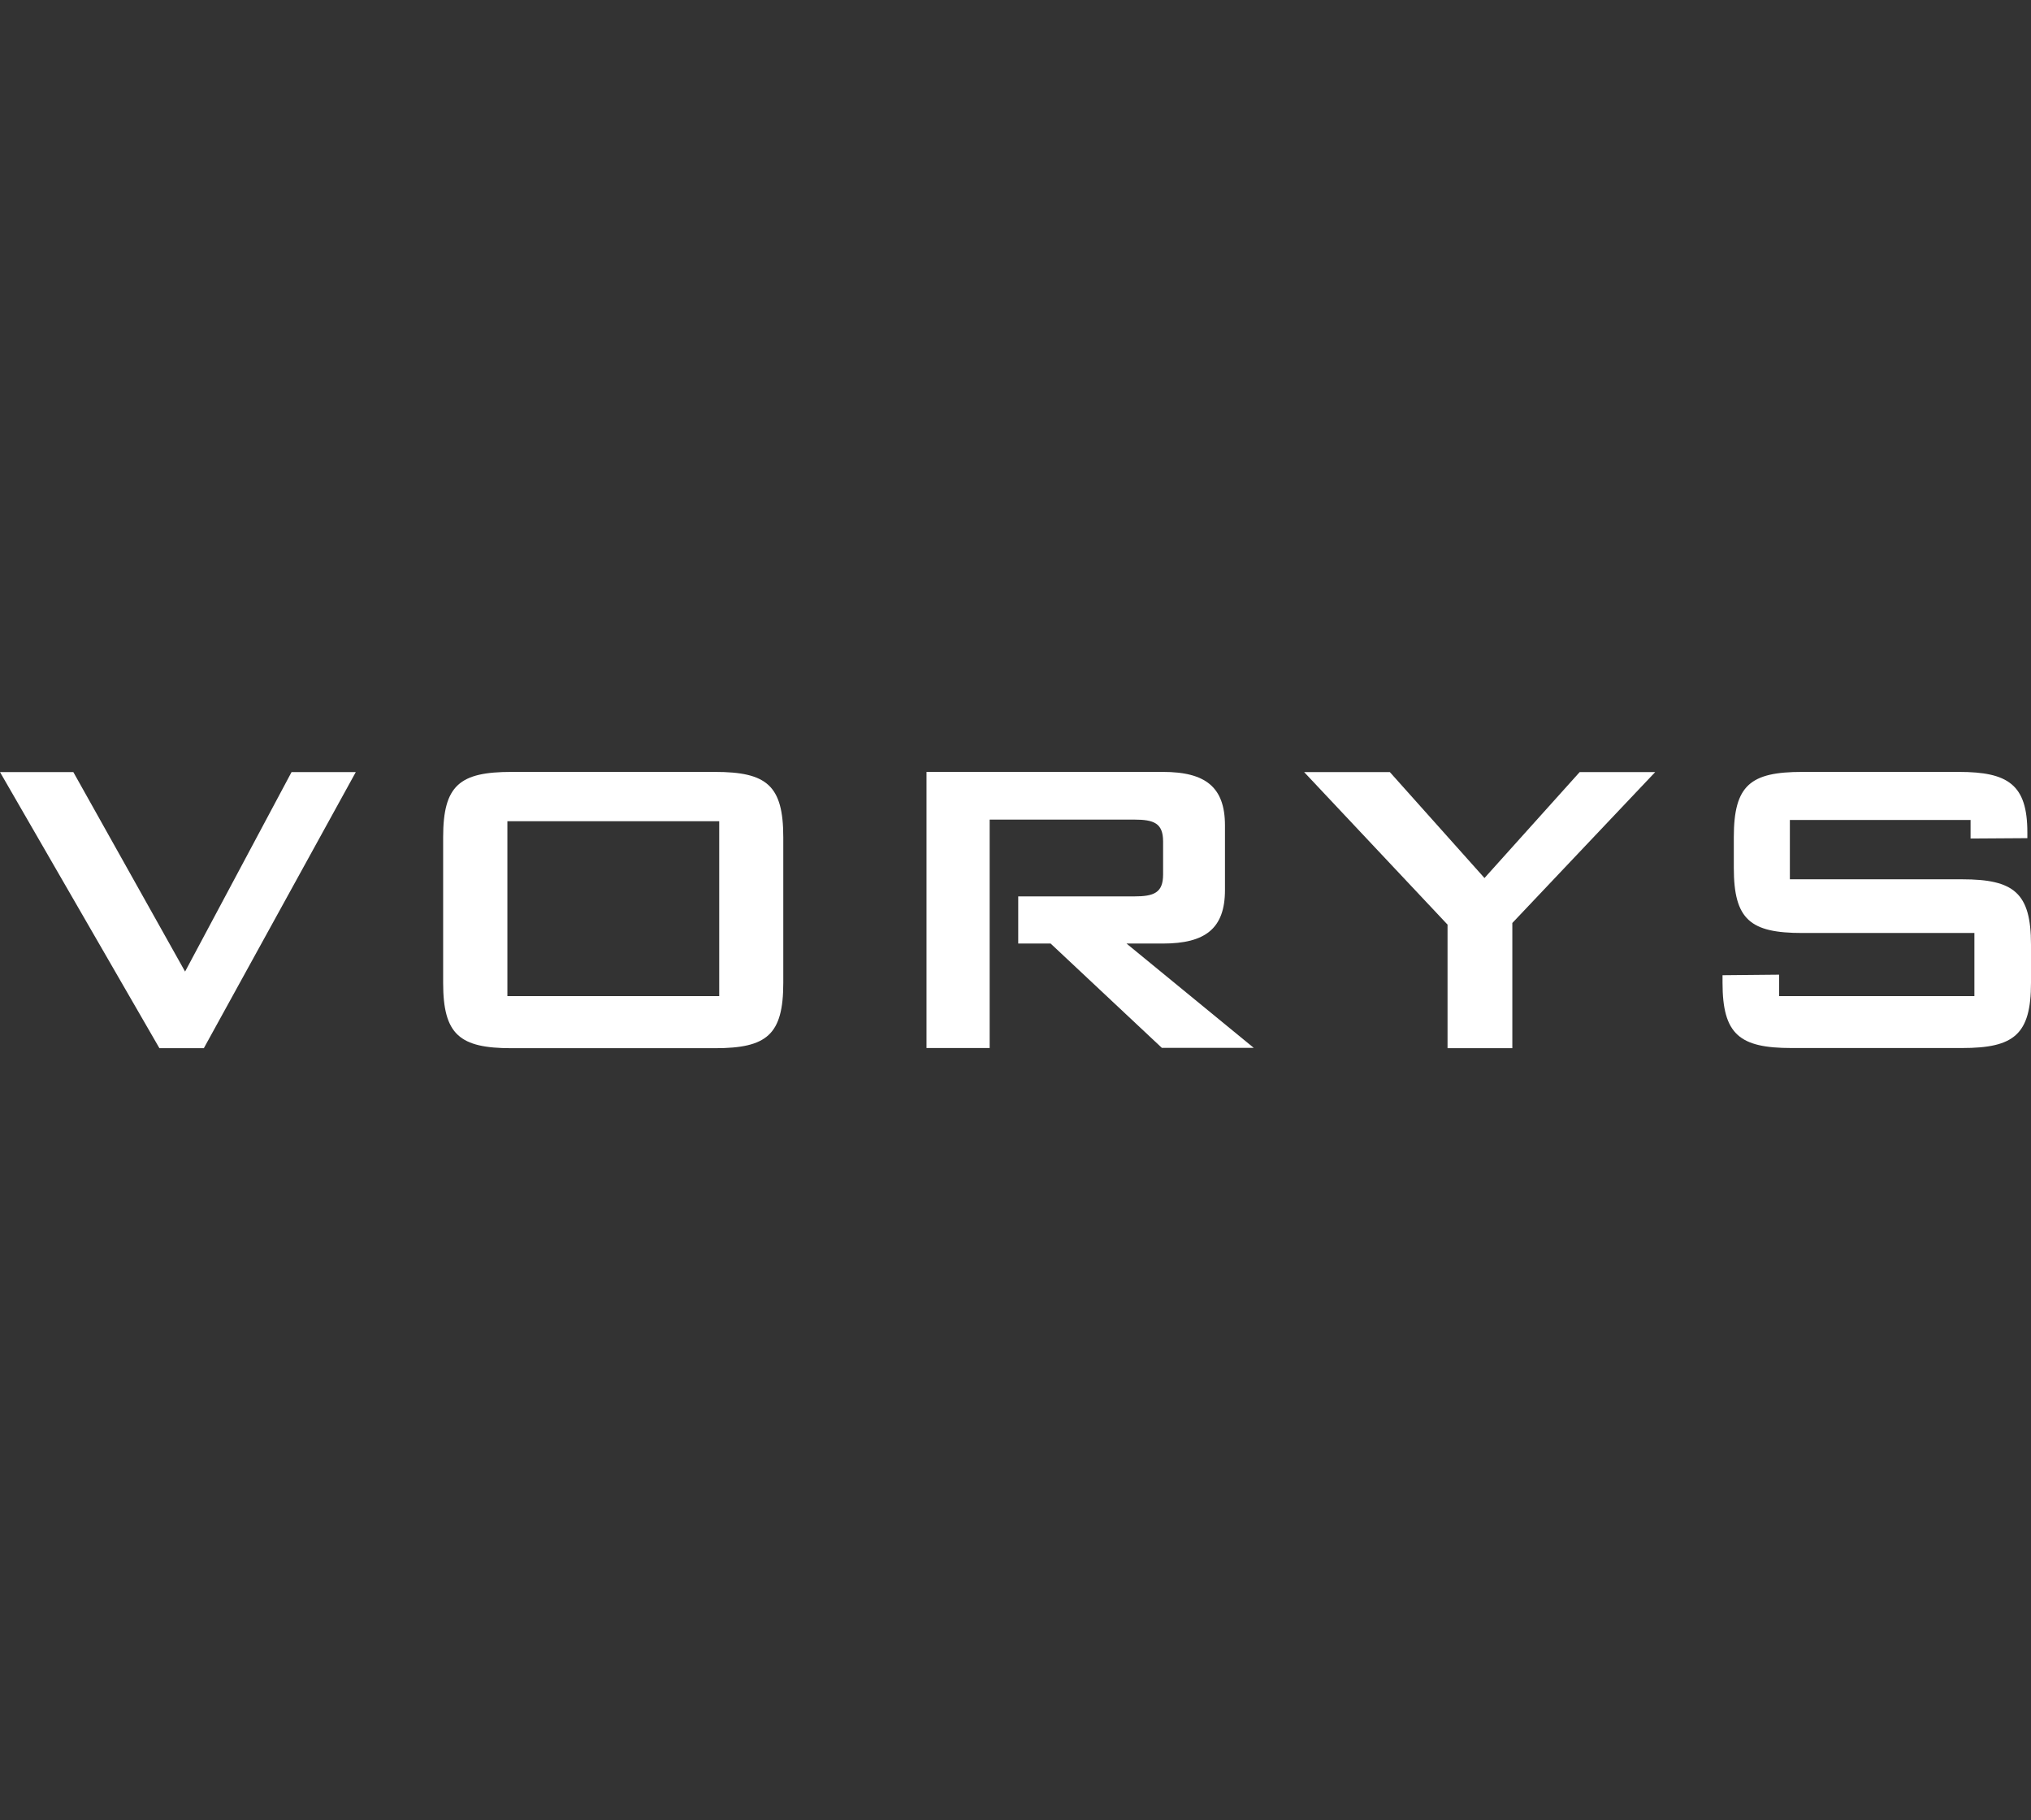
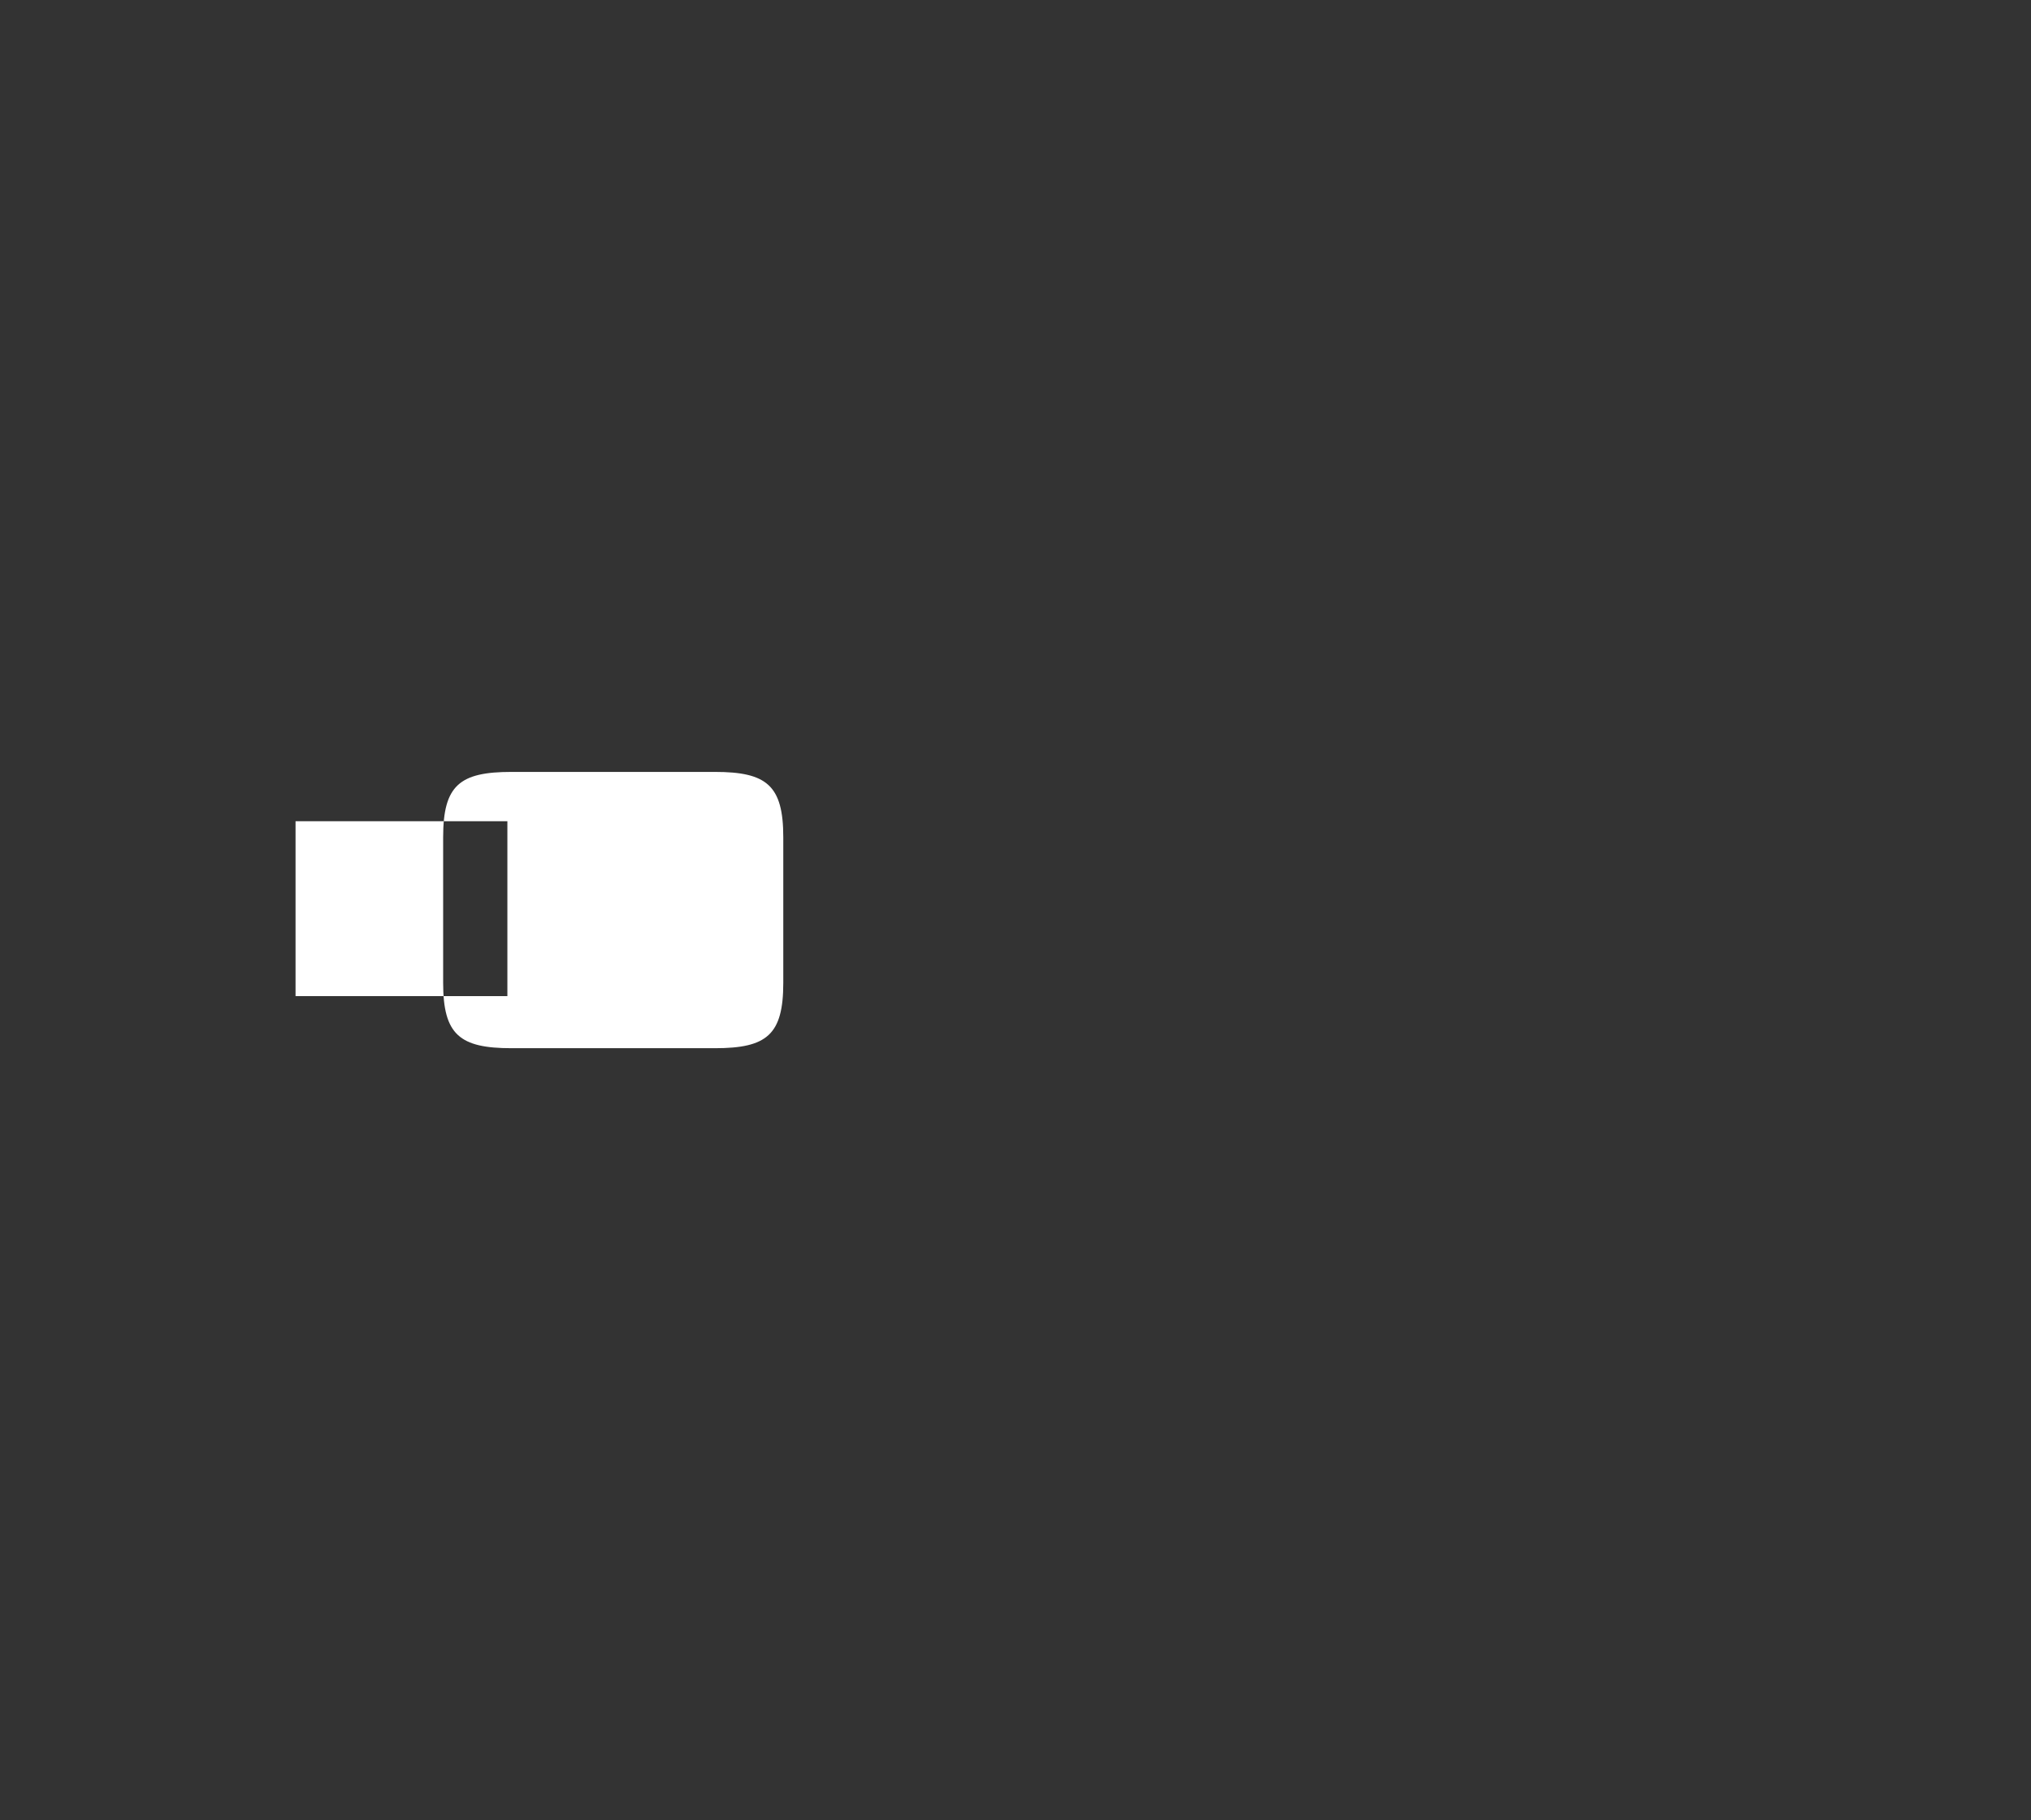
<svg xmlns="http://www.w3.org/2000/svg" id="Layer_1" data-name="Layer 1" viewBox="0 0 111.6 100">
  <rect x="0" y="0" width="111.6" height="100" fill="#333333" stroke="none" />
  <defs>
    <style> .cls-1 { fill: #fff; } </style>
  </defs>
-   <polygon class="cls-1" points="16.02 42.42 10.17 53.38 4.03 42.42 0 42.42 8.76 57.59 11.2 57.59 19.55 42.42 16.02 42.42 16.02 42.42" />
-   <polygon class="cls-1" points="86.8 42.42 81.57 48.24 76.37 42.42 71.66 42.42 79.54 50.8 79.54 57.59 83.1 57.59 83.1 50.71 90.95 42.42 86.8 42.42 86.8 42.42" />
-   <path class="cls-1" d="M67.31,48.91v-3.56c0-2.12-1.09-2.94-3.41-2.94h-12.99v15.17h3.47v-8.48s0,0,0,0v-4.07h7.94c1.09,0,1.59.2,1.59,1.2v1.82c0,1-.5,1.2-1.59,1.2h-6.37v2.59h1.78l6.11,5.73h5.05l-6.99-5.73h2c2.32,0,3.41-.82,3.41-2.94" />
-   <path class="cls-1" d="M108.28,45.06v1.01l3.12-.02v-.32c0-2.62-1.06-3.32-3.76-3.32h-8.61c-2.85,0-3.76.73-3.76,3.59v1.68c0,2.85.91,3.58,3.76,3.58h9.46v3.47h-10.73v-1.18l-3.11.03v.41c0,2.85.94,3.59,3.79,3.59h9.37c2.85,0,3.79-.73,3.79-3.59v-2.09c0-2.85-.94-3.59-3.79-3.59h-9.46v-3.26h9.94Z" />
-   <path class="cls-1" d="M24.35,46v8c0,2.85.91,3.59,3.76,3.59h11.17c2.85,0,3.76-.73,3.76-3.59v-8c0-2.85-.91-3.59-3.76-3.59h-11.17c-2.85,0-3.76.73-3.76,3.59M27.88,45.12h11.64v9.61h-11.64v-9.61h0Z" />
+   <path class="cls-1" d="M24.35,46v8c0,2.85.91,3.59,3.76,3.59h11.17c2.85,0,3.76-.73,3.76-3.59v-8c0-2.85-.91-3.59-3.76-3.59h-11.17c-2.85,0-3.76.73-3.76,3.59M27.88,45.12v9.61h-11.64v-9.61h0Z" />
</svg>